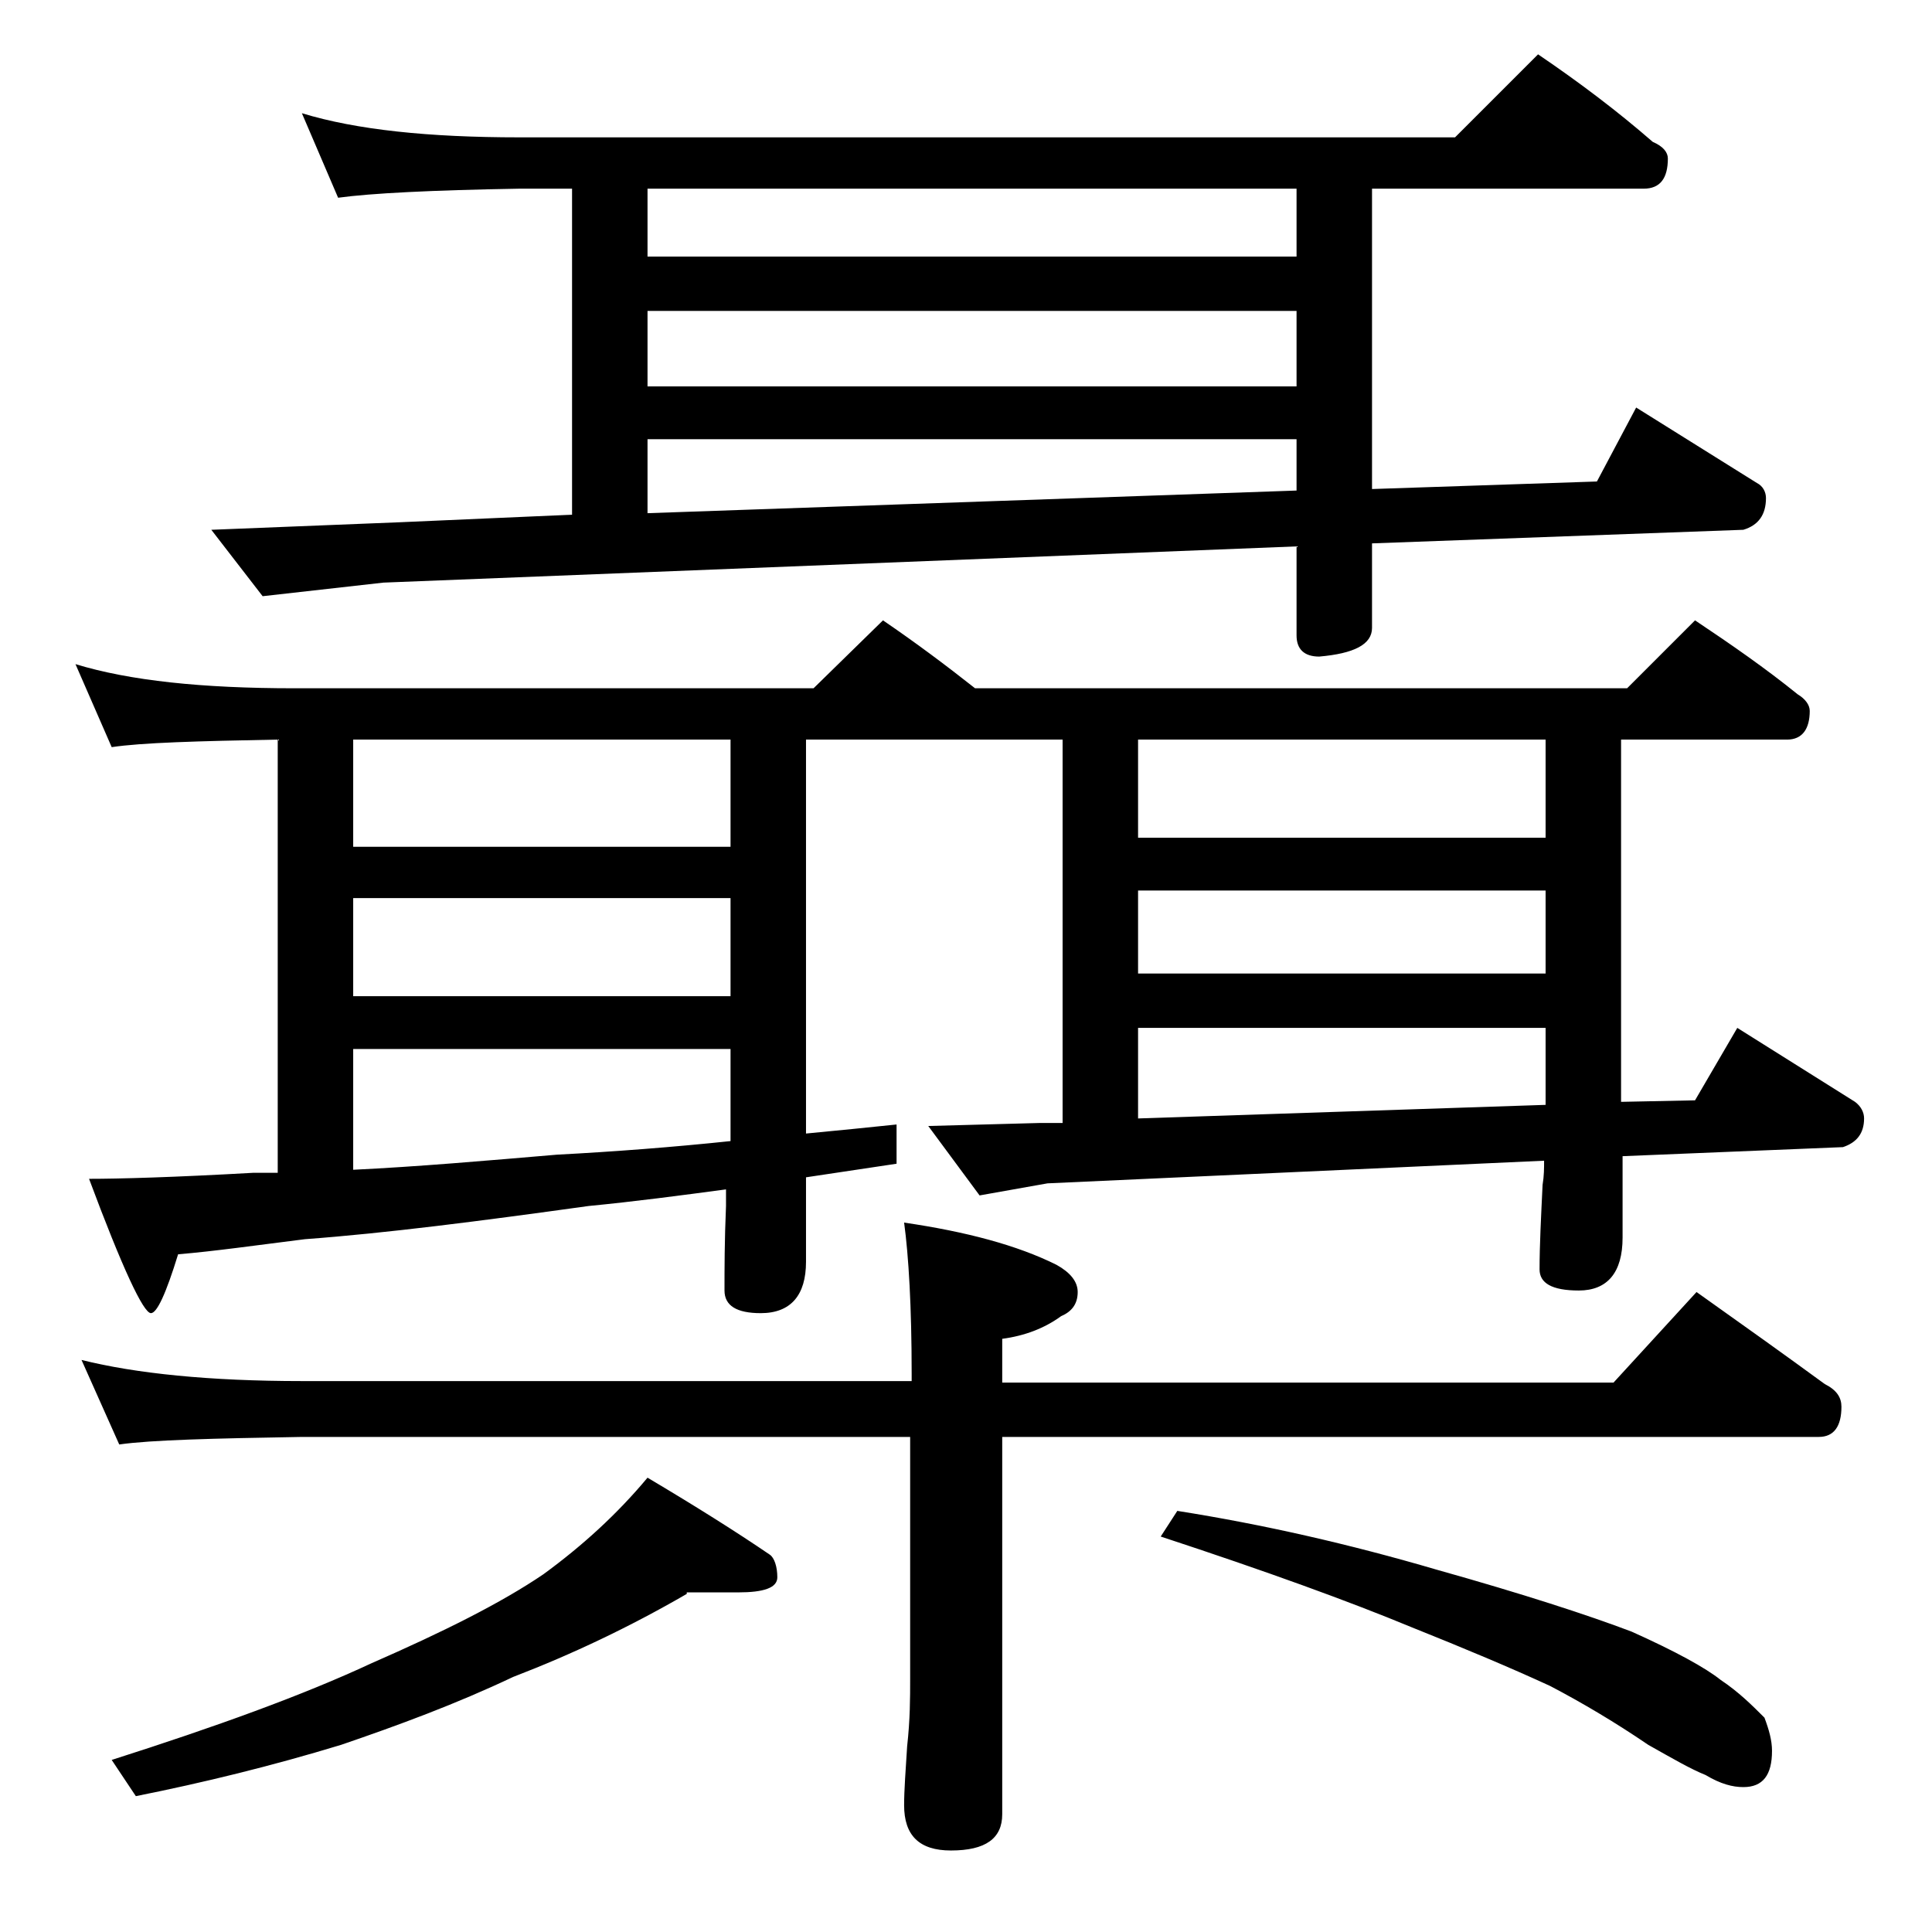
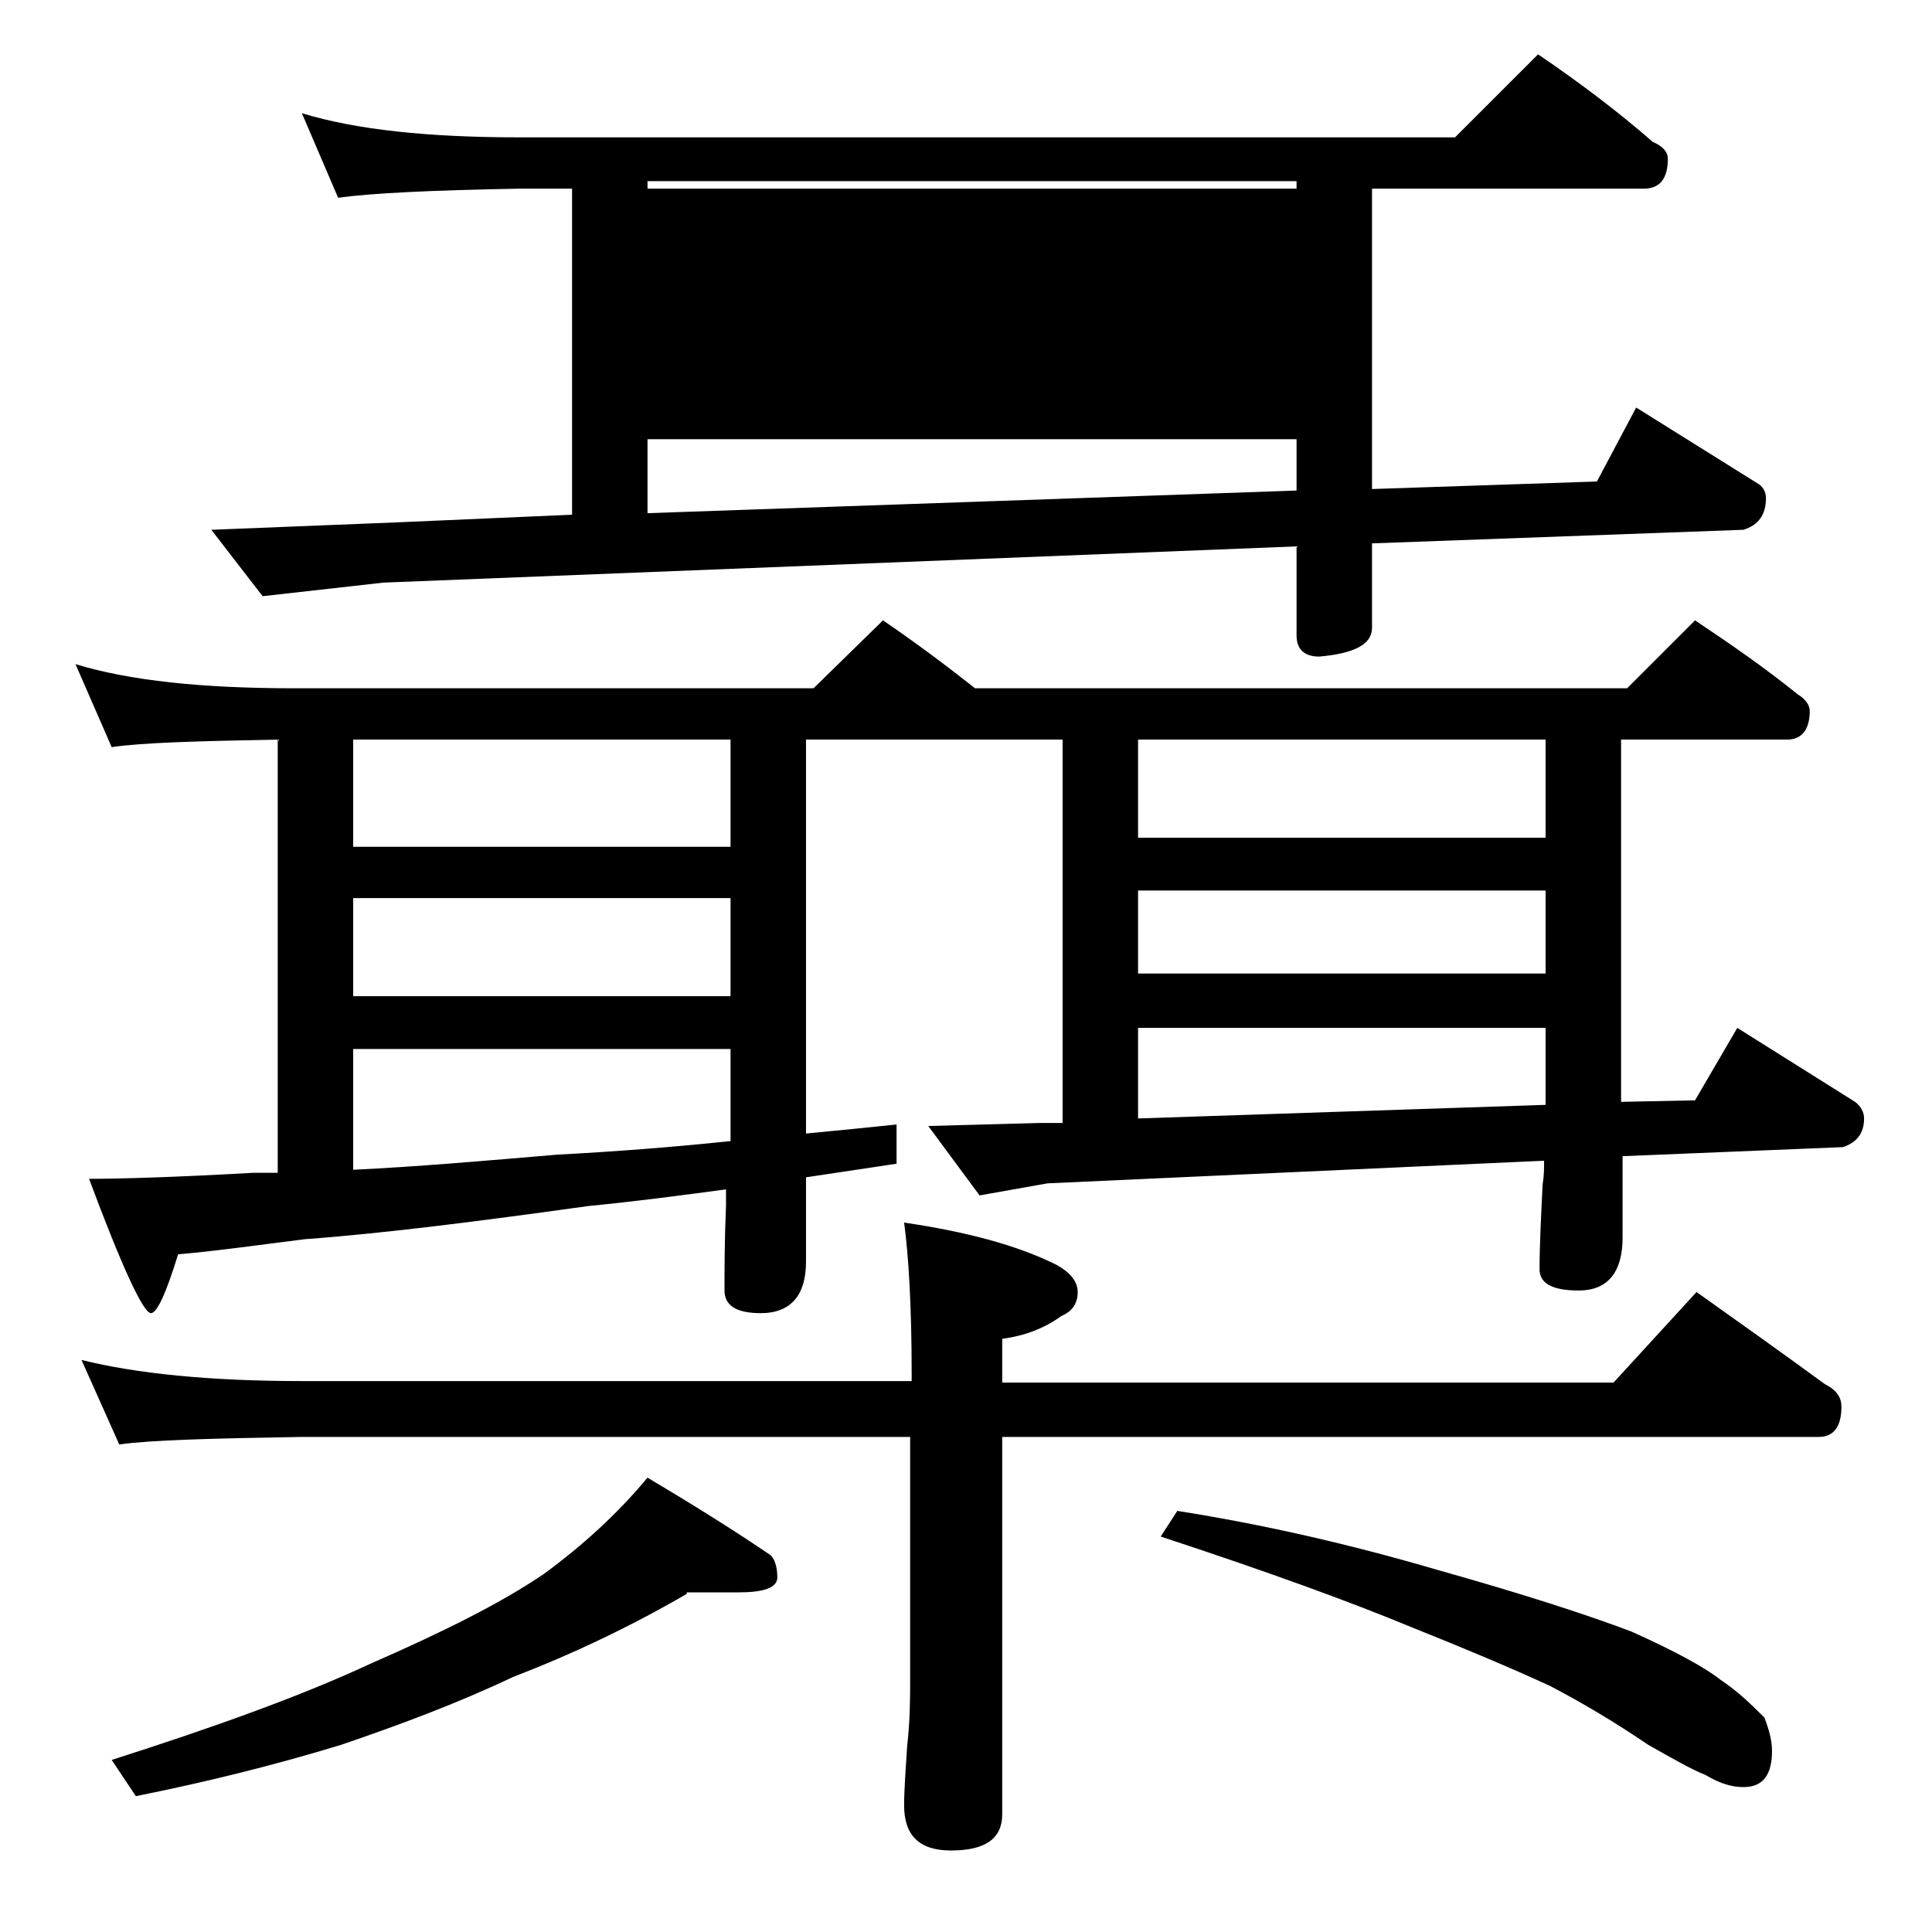
<svg xmlns="http://www.w3.org/2000/svg" version="1.1" id="Layer_1" x="0px" y="0px" viewBox="0 0 128 128" enable-background="new 0 0 128 128" xml:space="preserve">
-   <path d="M5,44c3.6,1.1,8.4,1.6,14.5,1.6h34.4l4.6-4.5c2.2,1.5,4.2,3,6.1,4.5h43.2l4.5-4.5c2.4,1.6,4.7,3.2,6.8,4.9  c0.5,0.3,0.8,0.7,0.8,1.1c0,1.2-0.5,1.9-1.5,1.9h-11v24l4.9-0.1l2.8-4.8l7.8,4.9c0.4,0.3,0.6,0.7,0.6,1.1c0,1-0.5,1.6-1.4,1.9  l-14.6,0.6V82c0,2.3-1,3.5-2.9,3.5c-1.8,0-2.6-0.5-2.6-1.4c0-1.6,0.1-3.5,0.2-5.6c0.1-0.6,0.1-1.1,0.1-1.6l-32.9,1.5l-4.5,0.8  l-3.4-4.6l7.4-0.2h1.5V49h-17v26.1c2.1-0.2,4.1-0.4,6-0.6v2.6c-2,0.3-4,0.6-6,0.9v5.6c0,2.2-1,3.4-3,3.4c-1.6,0-2.4-0.5-2.4-1.5  c0-1.4,0-3.3,0.1-5.6v-1.1c-3,0.4-6,0.8-9.1,1.1c-7.2,1-13.4,1.8-18.8,2.2c-3.2,0.4-6,0.8-8.4,1C11,85.7,10.4,87,10,87  c-0.5,0-1.9-3-4.1-8.9c2,0,5.6-0.1,10.9-0.4h1.6V49c-5.3,0.1-9,0.2-11,0.5L5,44z M5.4,90.1C9,91,13.9,91.5,20,91.5h40.4V91  c0-4.4-0.2-7.8-0.5-10c4.1,0.6,7.5,1.5,10.1,2.8c0.9,0.5,1.4,1.1,1.4,1.8c0,0.8-0.4,1.3-1.1,1.6c-1.1,0.8-2.4,1.3-3.9,1.5v2.9h40.5  l5.5-6c3.1,2.2,5.9,4.2,8.5,6.1c0.8,0.4,1.1,0.9,1.1,1.5c0,1.3-0.5,2-1.5,2H66.4v25c0,1.6-1.1,2.4-3.4,2.4c-2.1,0-3.1-1-3.1-3  c0-1,0.1-2.3,0.2-3.9c0.2-1.8,0.2-3.2,0.2-4.5v-16H20c-5.9,0.1-10,0.2-12.1,0.5L5.4,90.1z M45.5,105.6c-3.8,2.2-7.6,4-11.5,5.5  c-3.8,1.8-7.6,3.2-11.4,4.5C18,117,13.5,118.1,9,119l-1.6-2.4c6.9-2.2,12.7-4.3,17.2-6.4c4.8-2.1,8.6-4,11.4-5.9  c2.6-1.9,4.9-4,6.9-6.4c3.2,1.9,5.9,3.6,8.1,5.1c0.3,0.2,0.5,0.8,0.5,1.5c0,0.7-0.9,1-2.6,1H45.5z M20,7.5c3.6,1.1,8.4,1.6,14.4,1.6  h62l5.5-5.5c2.8,1.9,5.3,3.8,7.6,5.8c0.7,0.3,1,0.7,1,1.1c0,1.3-0.5,2-1.6,2h-18v19.9l14.9-0.5l2.6-4.9l8,5c0.4,0.2,0.6,0.6,0.6,1  c0,1.1-0.5,1.8-1.5,2.1L90.9,36v5.6c0,1.1-1.2,1.7-3.5,1.9c-1,0-1.5-0.5-1.5-1.4v-5.9l-60.5,2.4l-8,0.9L14,35.1l12.5-0.5l11.4-0.5  V12.5h-3.5c-5.8,0.1-9.8,0.3-12,0.6L20,7.5z M23.4,56.1h25V49h-25V56.1z M23.4,66h25v-6.5h-25V66z M23.4,77.5  c4.2-0.2,8.8-0.6,13.5-1c3.8-0.2,7.7-0.5,11.5-0.9v-6.1h-25V77.5z M42.9,17h43v-4.5h-43V17z M42.9,25.6h43v-5h-43V25.6z M42.9,34  l43-1.5v-3.4h-43V34z M75.4,55.5h27V49h-27V55.5z M75.4,64.5h27V59h-27V64.5z M75.4,74.1l27-0.9v-5.1h-27V74.1z M78,100.1  c5.7,0.9,11.4,2.2,17.2,3.9c5.7,1.6,10,3,12.9,4.1c2.9,1.3,4.9,2.4,5.9,3.2c1.2,0.8,2.1,1.7,2.9,2.5c0.3,0.8,0.5,1.5,0.5,2.2  c0,1.6-0.6,2.4-1.9,2.4c-0.7,0-1.5-0.2-2.5-0.8c-1-0.4-2.2-1.1-3.8-2c-2.2-1.5-4.4-2.8-6.5-3.9c-2.6-1.2-5.7-2.5-9.2-3.9  c-4.1-1.7-9.6-3.7-16.6-6L78,100.1z" />
+   <path d="M5,44c3.6,1.1,8.4,1.6,14.5,1.6h34.4l4.6-4.5c2.2,1.5,4.2,3,6.1,4.5h43.2l4.5-4.5c2.4,1.6,4.7,3.2,6.8,4.9  c0.5,0.3,0.8,0.7,0.8,1.1c0,1.2-0.5,1.9-1.5,1.9h-11v24l4.9-0.1l2.8-4.8l7.8,4.9c0.4,0.3,0.6,0.7,0.6,1.1c0,1-0.5,1.6-1.4,1.9  l-14.6,0.6V82c0,2.3-1,3.5-2.9,3.5c-1.8,0-2.6-0.5-2.6-1.4c0-1.6,0.1-3.5,0.2-5.6c0.1-0.6,0.1-1.1,0.1-1.6l-32.9,1.5l-4.5,0.8  l-3.4-4.6l7.4-0.2h1.5V49h-17v26.1c2.1-0.2,4.1-0.4,6-0.6v2.6c-2,0.3-4,0.6-6,0.9v5.6c0,2.2-1,3.4-3,3.4c-1.6,0-2.4-0.5-2.4-1.5  c0-1.4,0-3.3,0.1-5.6v-1.1c-3,0.4-6,0.8-9.1,1.1c-7.2,1-13.4,1.8-18.8,2.2c-3.2,0.4-6,0.8-8.4,1C11,85.7,10.4,87,10,87  c-0.5,0-1.9-3-4.1-8.9c2,0,5.6-0.1,10.9-0.4h1.6V49c-5.3,0.1-9,0.2-11,0.5L5,44z M5.4,90.1C9,91,13.9,91.5,20,91.5h40.4V91  c0-4.4-0.2-7.8-0.5-10c4.1,0.6,7.5,1.5,10.1,2.8c0.9,0.5,1.4,1.1,1.4,1.8c0,0.8-0.4,1.3-1.1,1.6c-1.1,0.8-2.4,1.3-3.9,1.5v2.9h40.5  l5.5-6c3.1,2.2,5.9,4.2,8.5,6.1c0.8,0.4,1.1,0.9,1.1,1.5c0,1.3-0.5,2-1.5,2H66.4v25c0,1.6-1.1,2.4-3.4,2.4c-2.1,0-3.1-1-3.1-3  c0-1,0.1-2.3,0.2-3.9c0.2-1.8,0.2-3.2,0.2-4.5v-16H20c-5.9,0.1-10,0.2-12.1,0.5L5.4,90.1z M45.5,105.6c-3.8,2.2-7.6,4-11.5,5.5  c-3.8,1.8-7.6,3.2-11.4,4.5C18,117,13.5,118.1,9,119l-1.6-2.4c6.9-2.2,12.7-4.3,17.2-6.4c4.8-2.1,8.6-4,11.4-5.9  c2.6-1.9,4.9-4,6.9-6.4c3.2,1.9,5.9,3.6,8.1,5.1c0.3,0.2,0.5,0.8,0.5,1.5c0,0.7-0.9,1-2.6,1H45.5z M20,7.5c3.6,1.1,8.4,1.6,14.4,1.6  h62l5.5-5.5c2.8,1.9,5.3,3.8,7.6,5.8c0.7,0.3,1,0.7,1,1.1c0,1.3-0.5,2-1.6,2h-18v19.9l14.9-0.5l2.6-4.9l8,5c0.4,0.2,0.6,0.6,0.6,1  c0,1.1-0.5,1.8-1.5,2.1L90.9,36v5.6c0,1.1-1.2,1.7-3.5,1.9c-1,0-1.5-0.5-1.5-1.4v-5.9l-60.5,2.4l-8,0.9L14,35.1l12.5-0.5l11.4-0.5  V12.5h-3.5c-5.8,0.1-9.8,0.3-12,0.6L20,7.5z M23.4,56.1h25V49h-25V56.1z M23.4,66h25v-6.5h-25V66z M23.4,77.5  c4.2-0.2,8.8-0.6,13.5-1c3.8-0.2,7.7-0.5,11.5-0.9v-6.1h-25V77.5z M42.9,17h43v-4.5h-43V17z h43v-5h-43V25.6z M42.9,34  l43-1.5v-3.4h-43V34z M75.4,55.5h27V49h-27V55.5z M75.4,64.5h27V59h-27V64.5z M75.4,74.1l27-0.9v-5.1h-27V74.1z M78,100.1  c5.7,0.9,11.4,2.2,17.2,3.9c5.7,1.6,10,3,12.9,4.1c2.9,1.3,4.9,2.4,5.9,3.2c1.2,0.8,2.1,1.7,2.9,2.5c0.3,0.8,0.5,1.5,0.5,2.2  c0,1.6-0.6,2.4-1.9,2.4c-0.7,0-1.5-0.2-2.5-0.8c-1-0.4-2.2-1.1-3.8-2c-2.2-1.5-4.4-2.8-6.5-3.9c-2.6-1.2-5.7-2.5-9.2-3.9  c-4.1-1.7-9.6-3.7-16.6-6L78,100.1z" />
</svg>